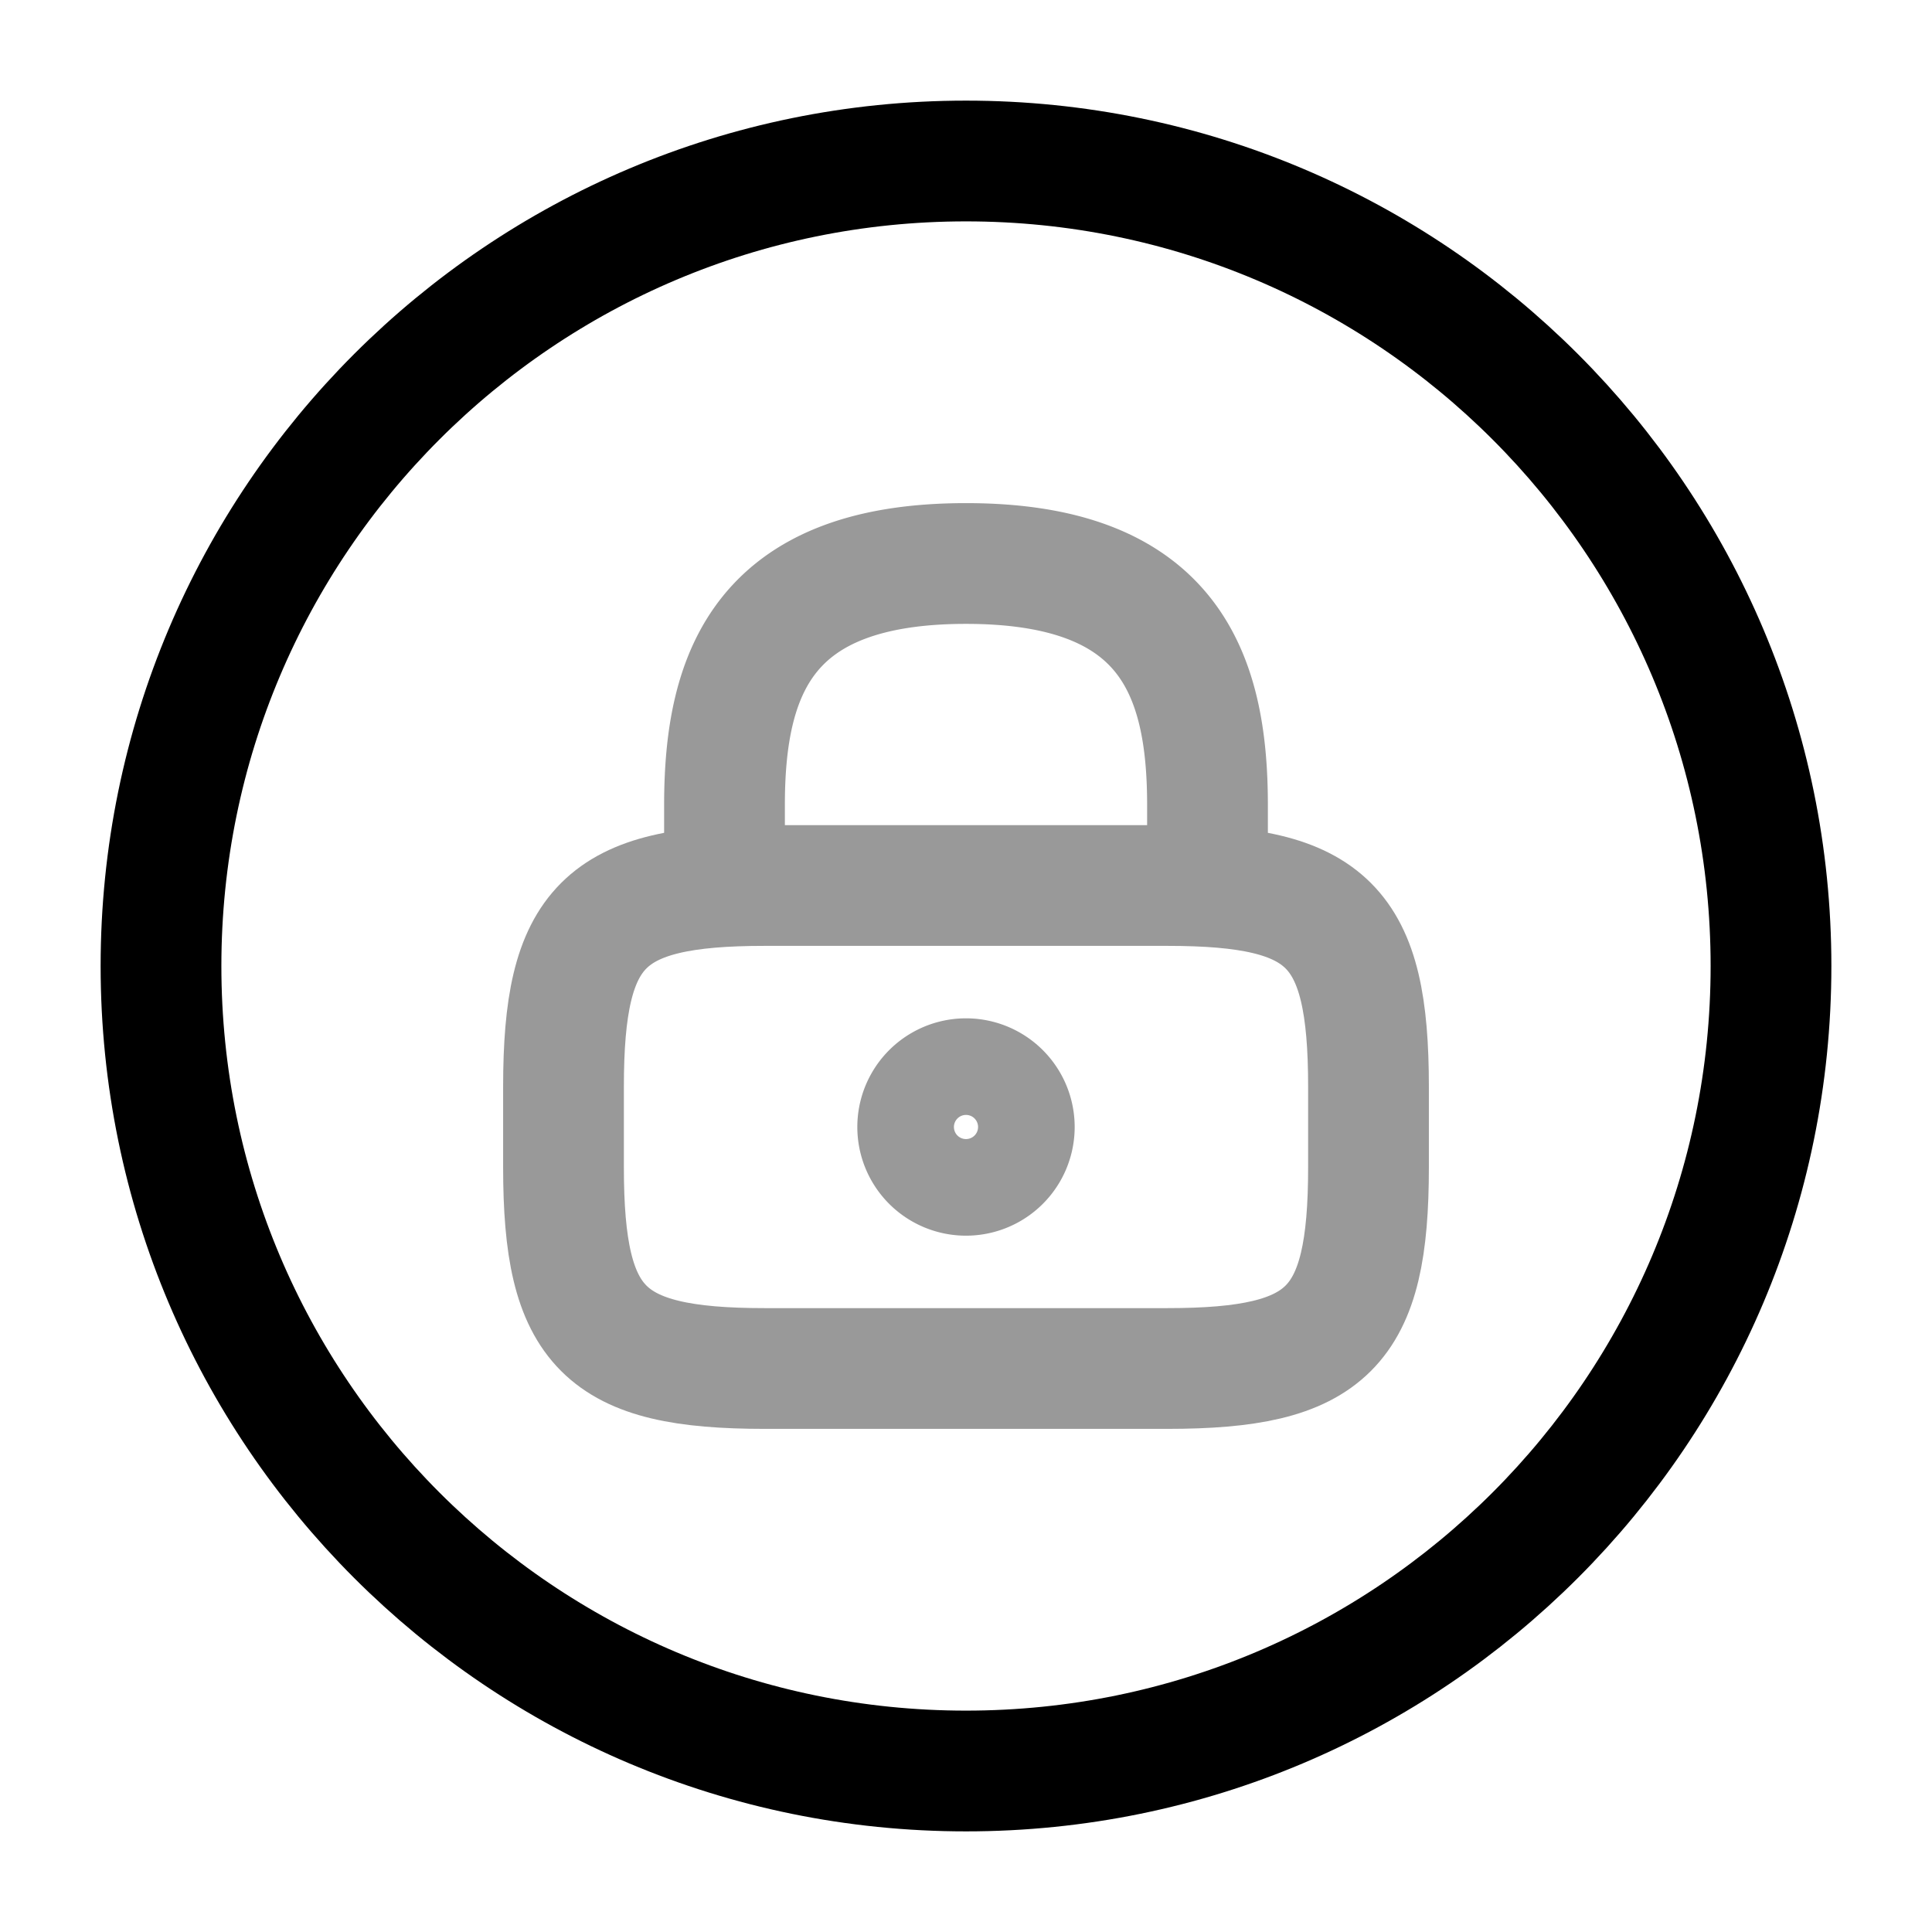
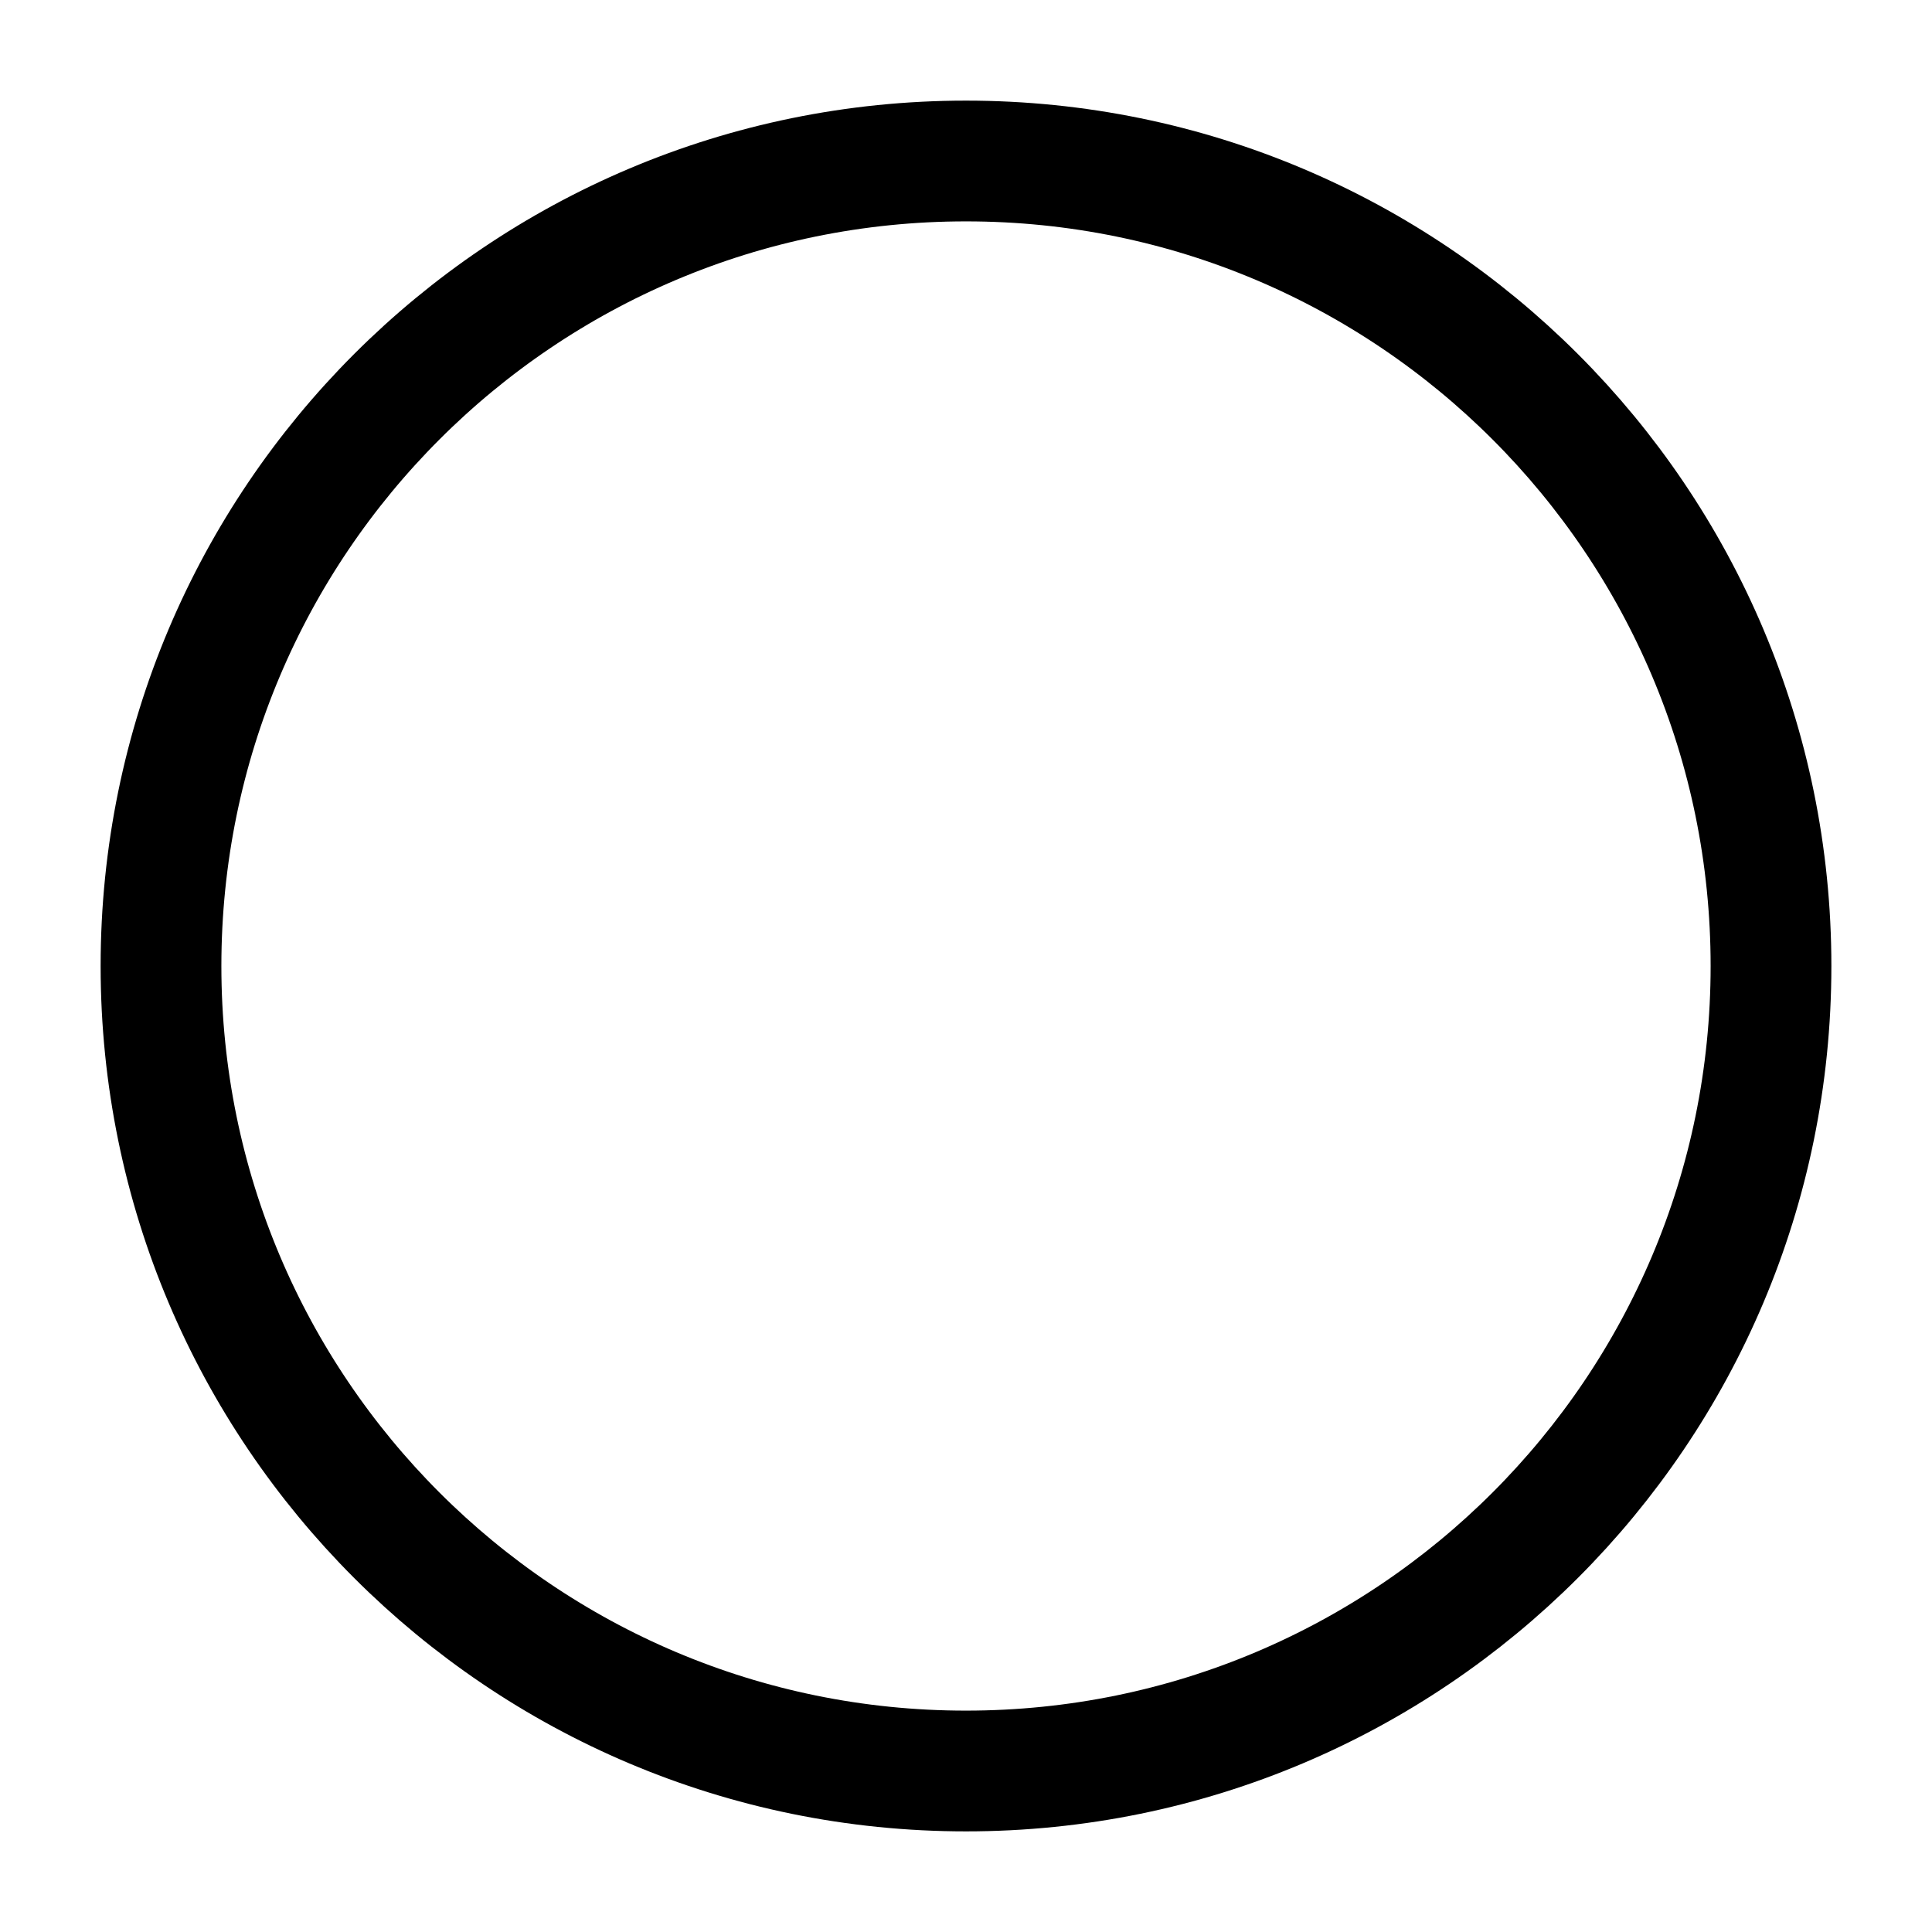
<svg xmlns="http://www.w3.org/2000/svg" fill="none" viewBox="0 0 24 24" stroke="currentColor" aria-hidden="true">
  <g stroke-linecap="round" stroke-linejoin="round" stroke-width="1.5" opacity=".4">
-     <path d="M9 11v-1c0-1.66.5-3 3-3s3 1.34 3 3v1M12 14.6a.6.6 0 100-1.2.6.6 0 000 1.2z" />
-     <path d="M14.5 17h-5c-2 0-2.5-.5-2.5-2.5v-1c0-2 .5-2.5 2.5-2.5h5c2 0 2.5.5 2.5 2.5v1c0 2-.5 2.5-2.5 2.5z" />
-   </g>
+     </g>
  <path stroke-linecap="round" stroke-linejoin="round" stroke-width="1.5" d="M12 22c5.523 0 10-4.477 10-10S17.523 2 12 2 2 6.477 2 12s4.477 10 10 10z" />
</svg>